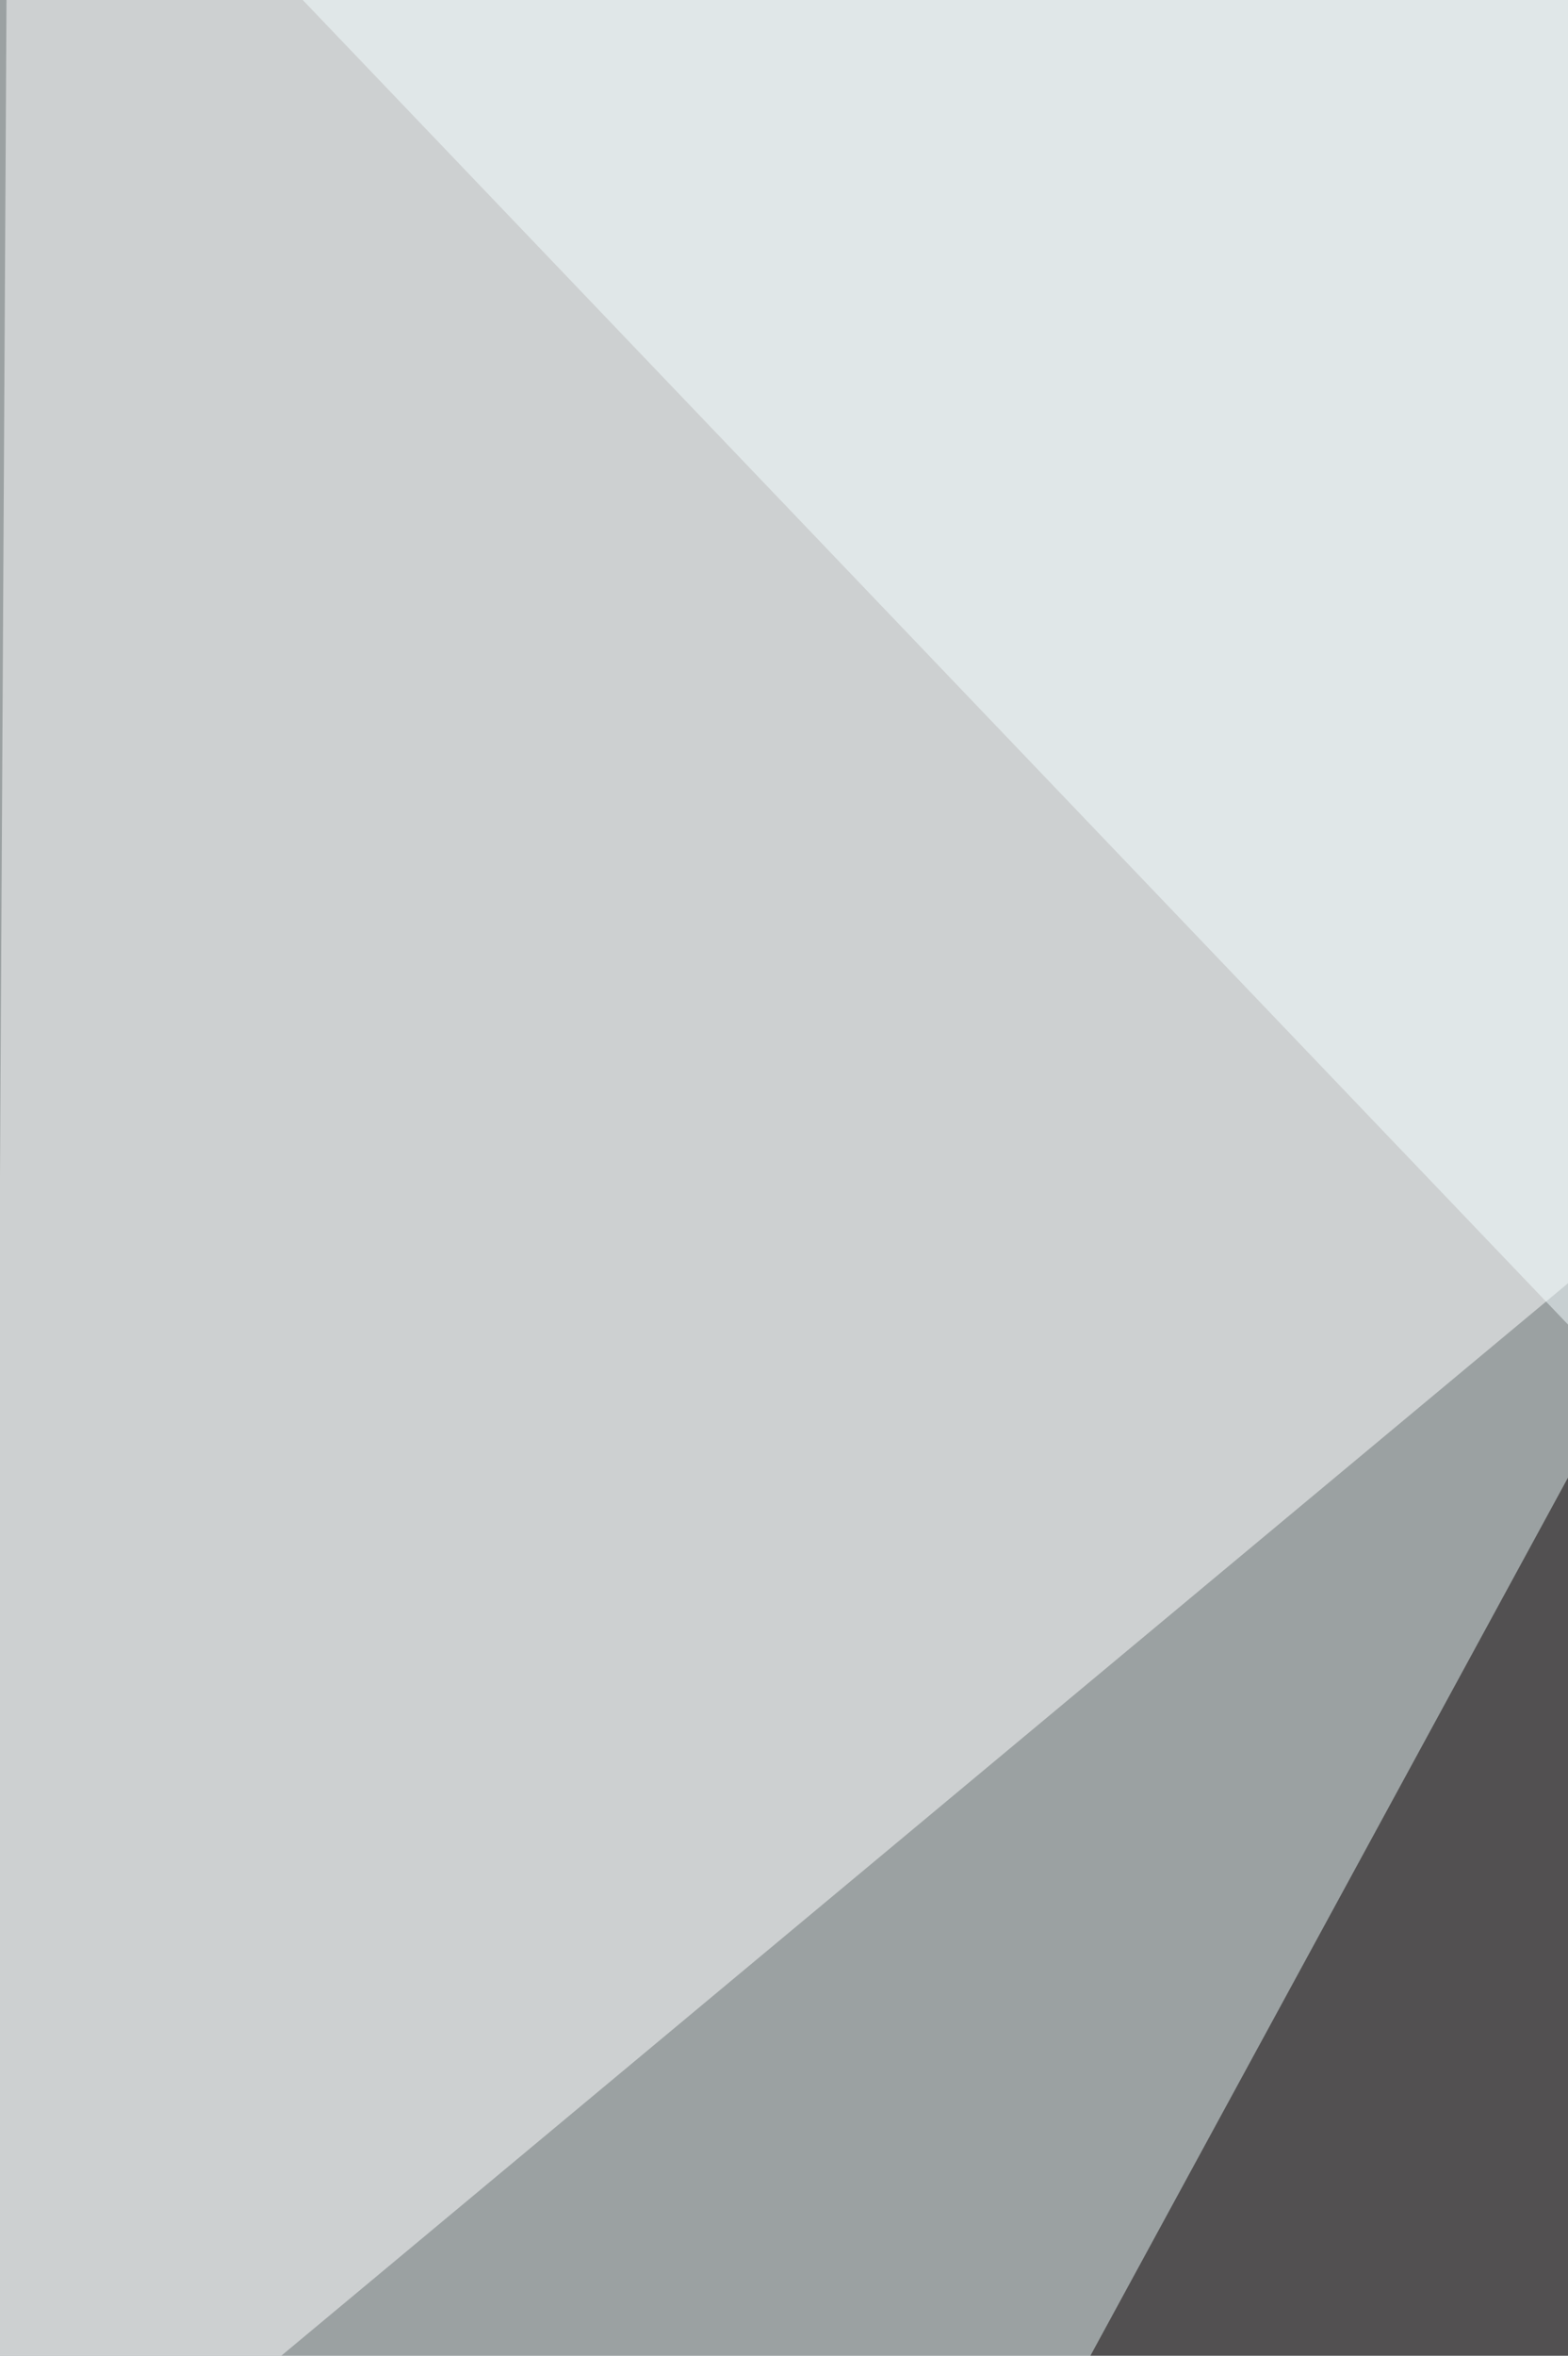
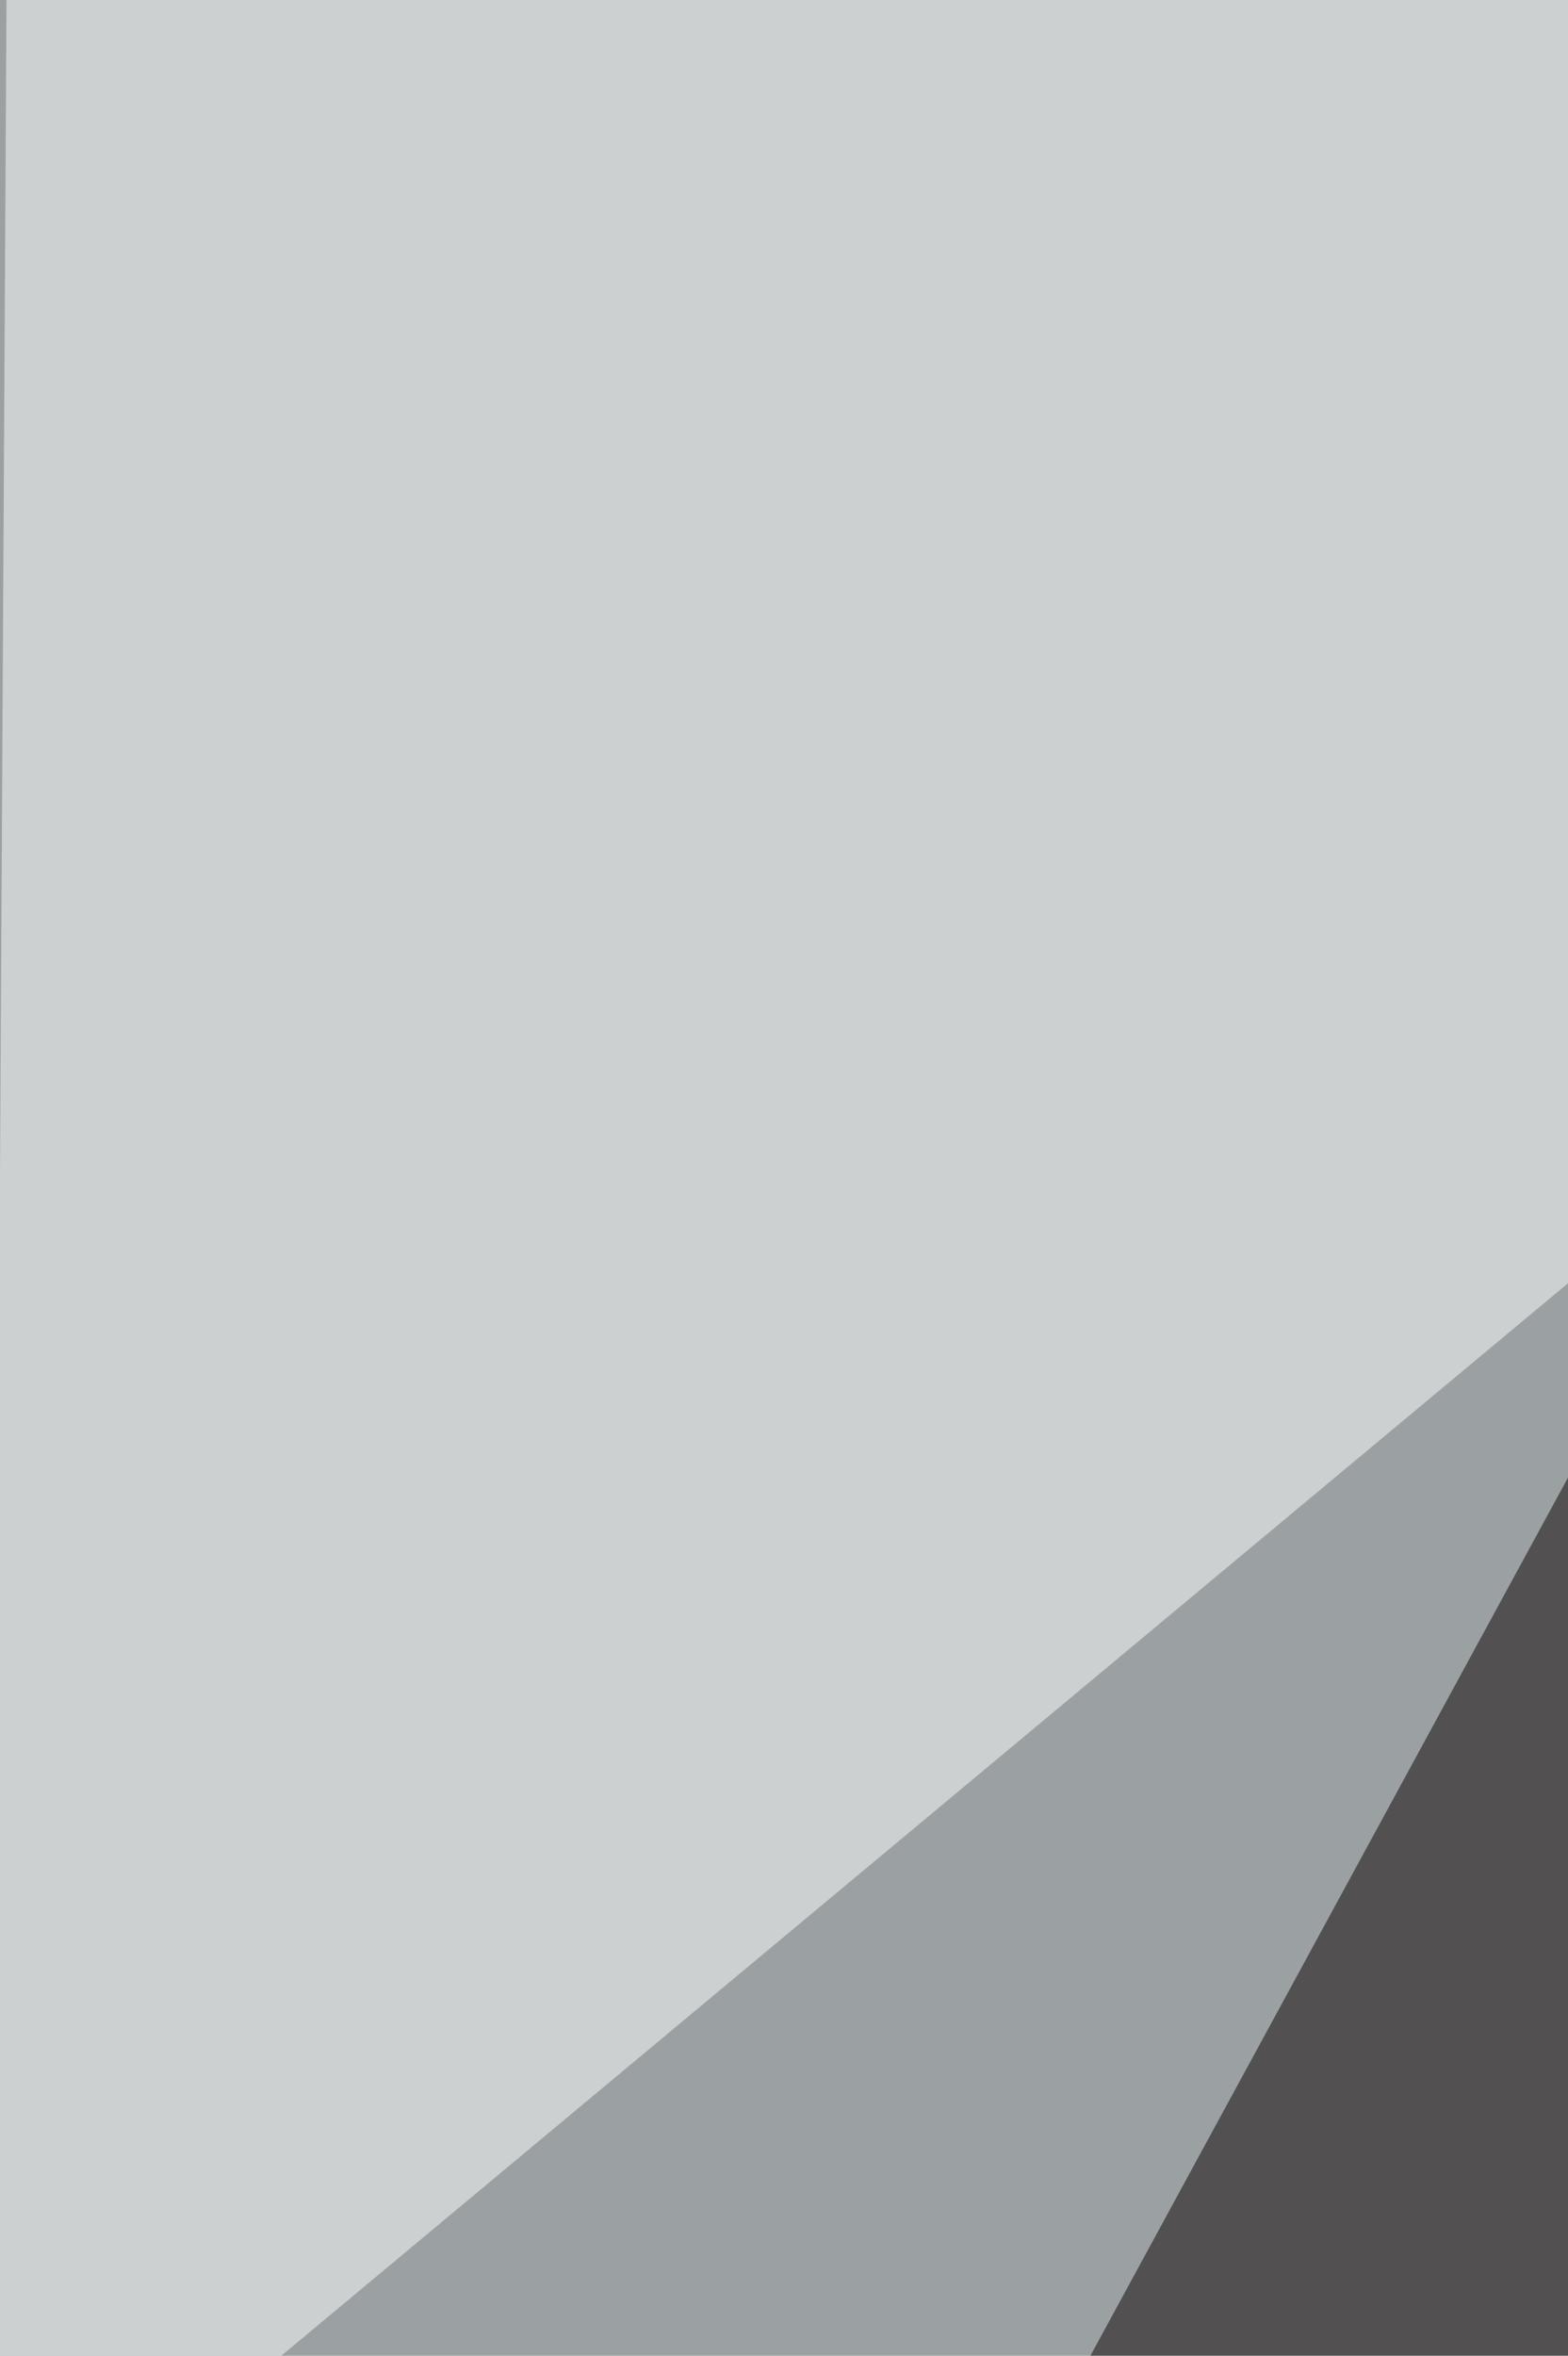
<svg xmlns="http://www.w3.org/2000/svg" width="440" height="661">
  <filter id="a">
    <feGaussianBlur stdDeviation="55" />
  </filter>
  <rect width="100%" height="100%" fill="#9ba1a2" />
  <g filter="url(#a)">
    <g fill-opacity=".5">
      <path fill="#0b0100" d="M816.6 1107.2L451.2 394 15.4 1195.2z" />
-       <path fill="#fff" d="M816.6 46.2L2.2-68.2l-4.4 796.8z" />
-       <path fill="#f4feff" d="M772.6 719.8L19.8-68.2h796.8z" />
+       <path fill="#fff" d="M816.6 46.2L2.2-68.2l-4.4 796.8" />
      <path fill="#181c16" d="M77 1094l-145.2-92.5 228.9-140.8z" />
    </g>
  </g>
</svg>